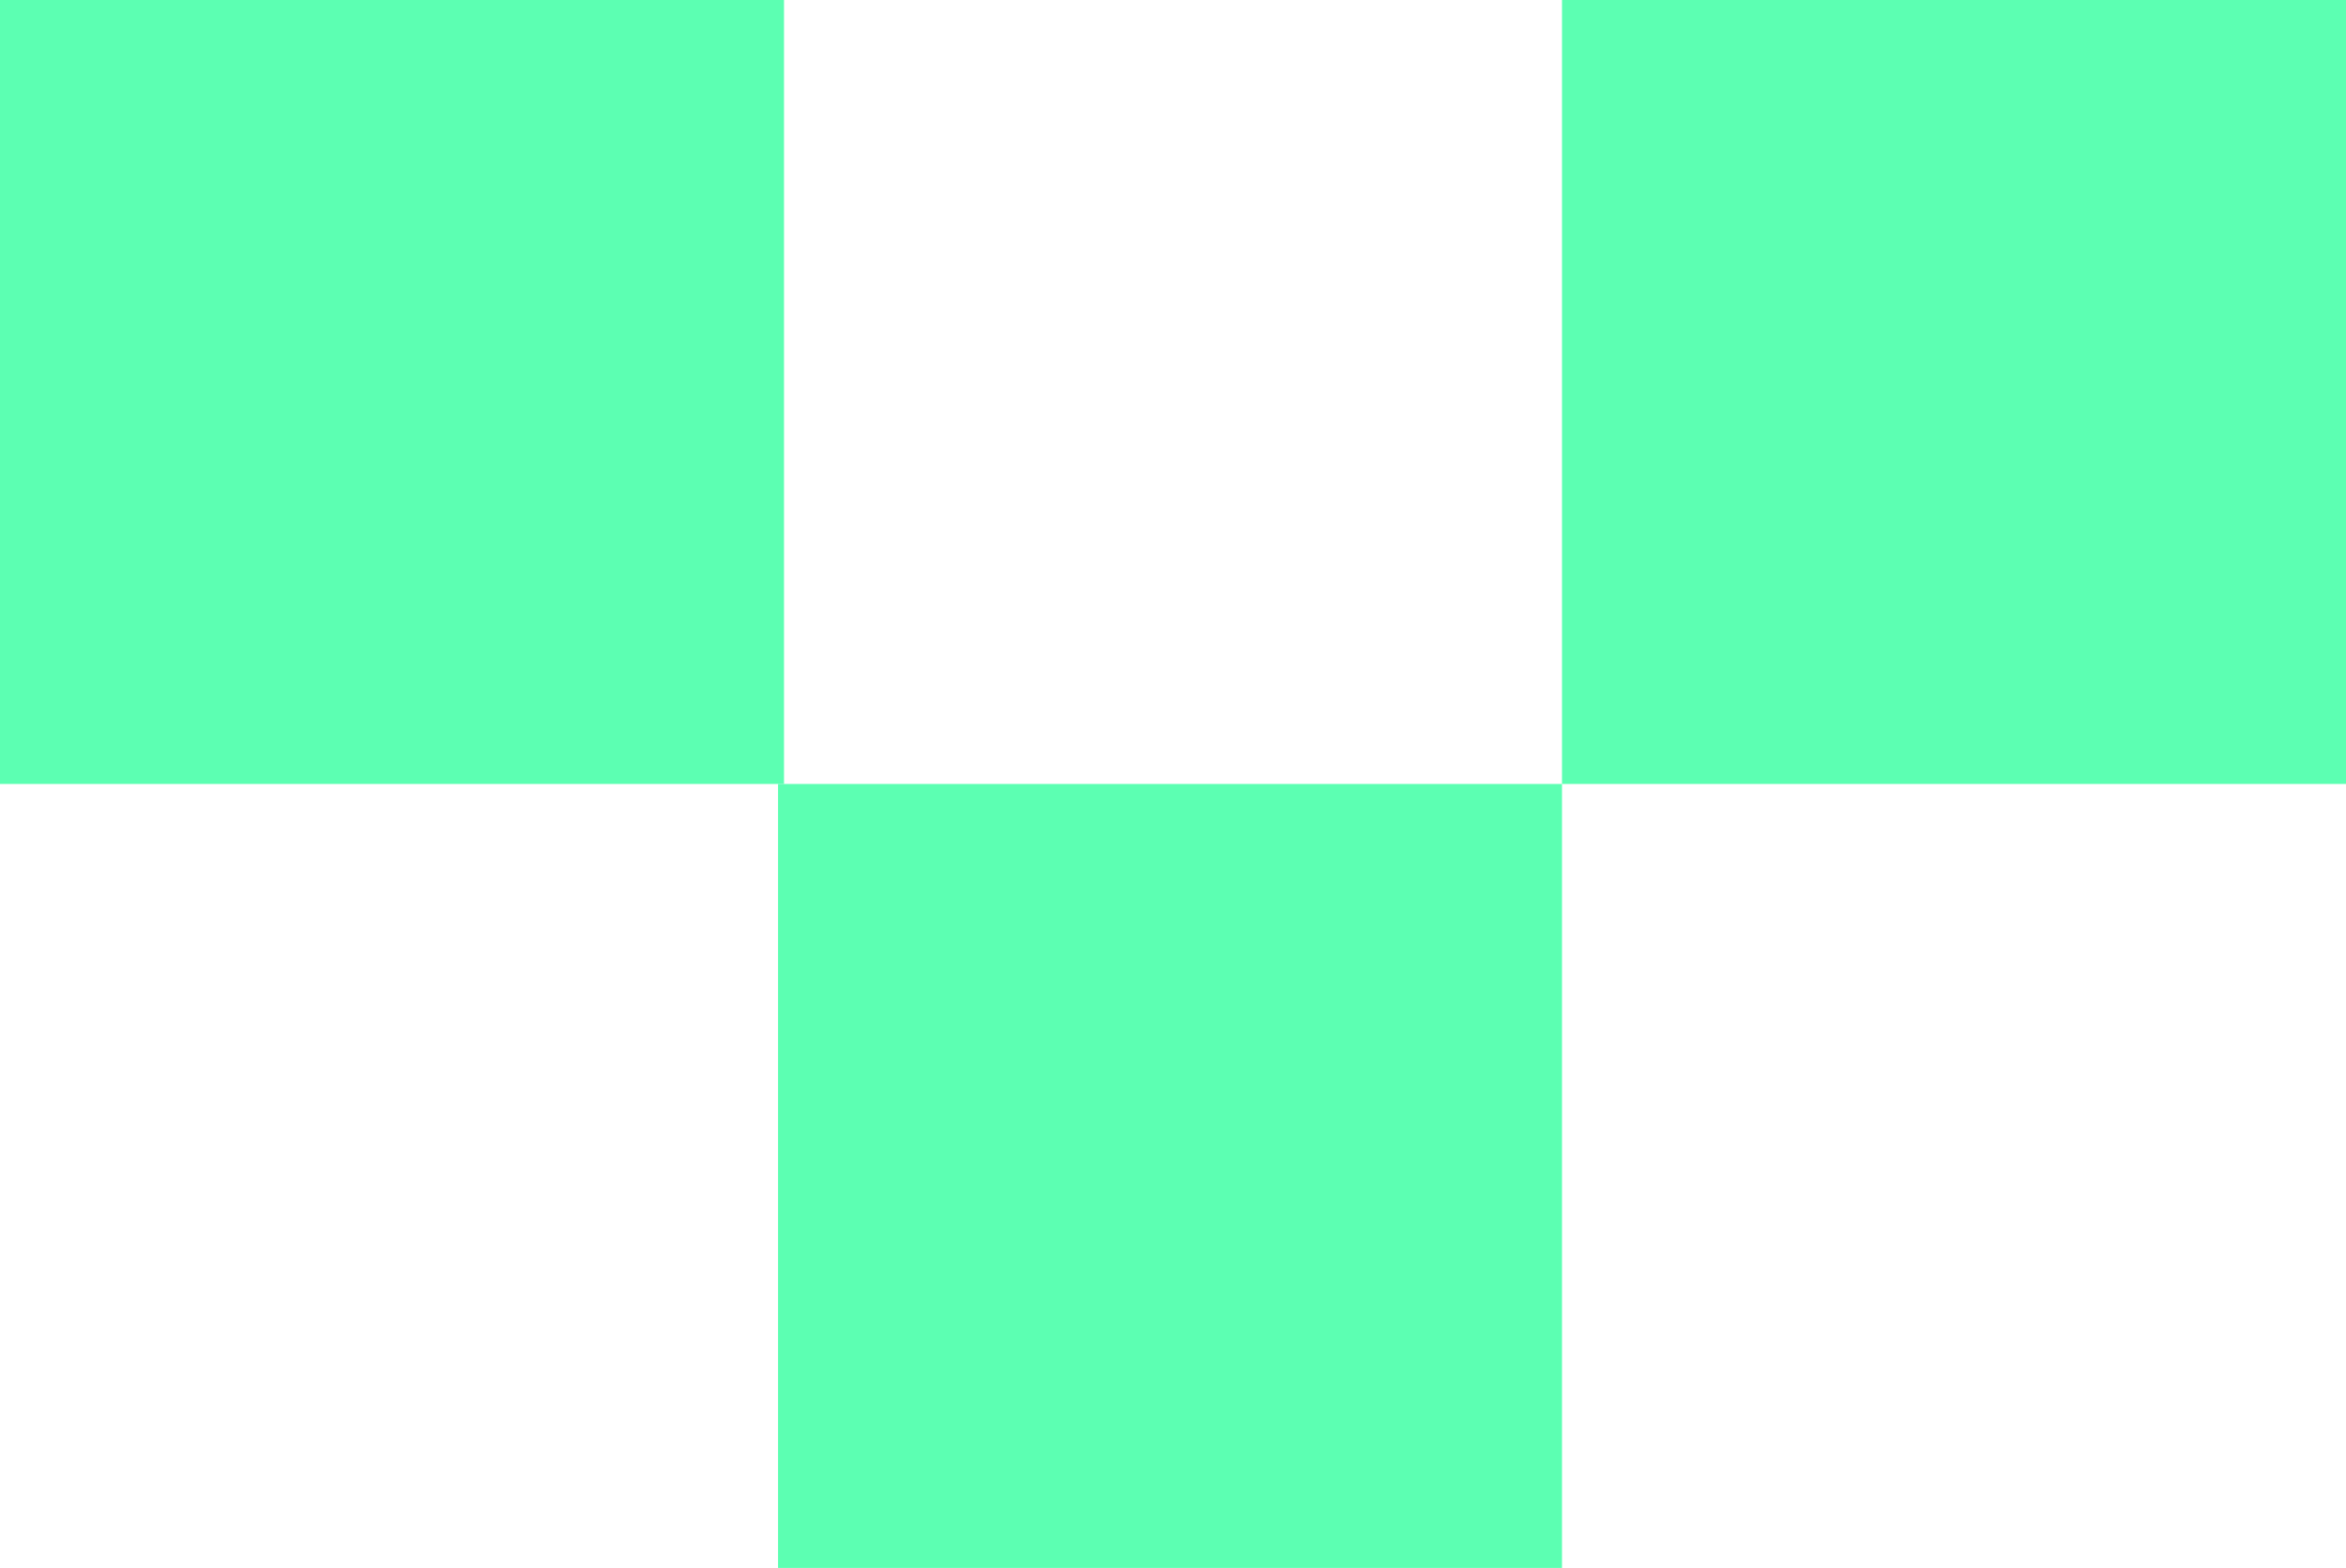
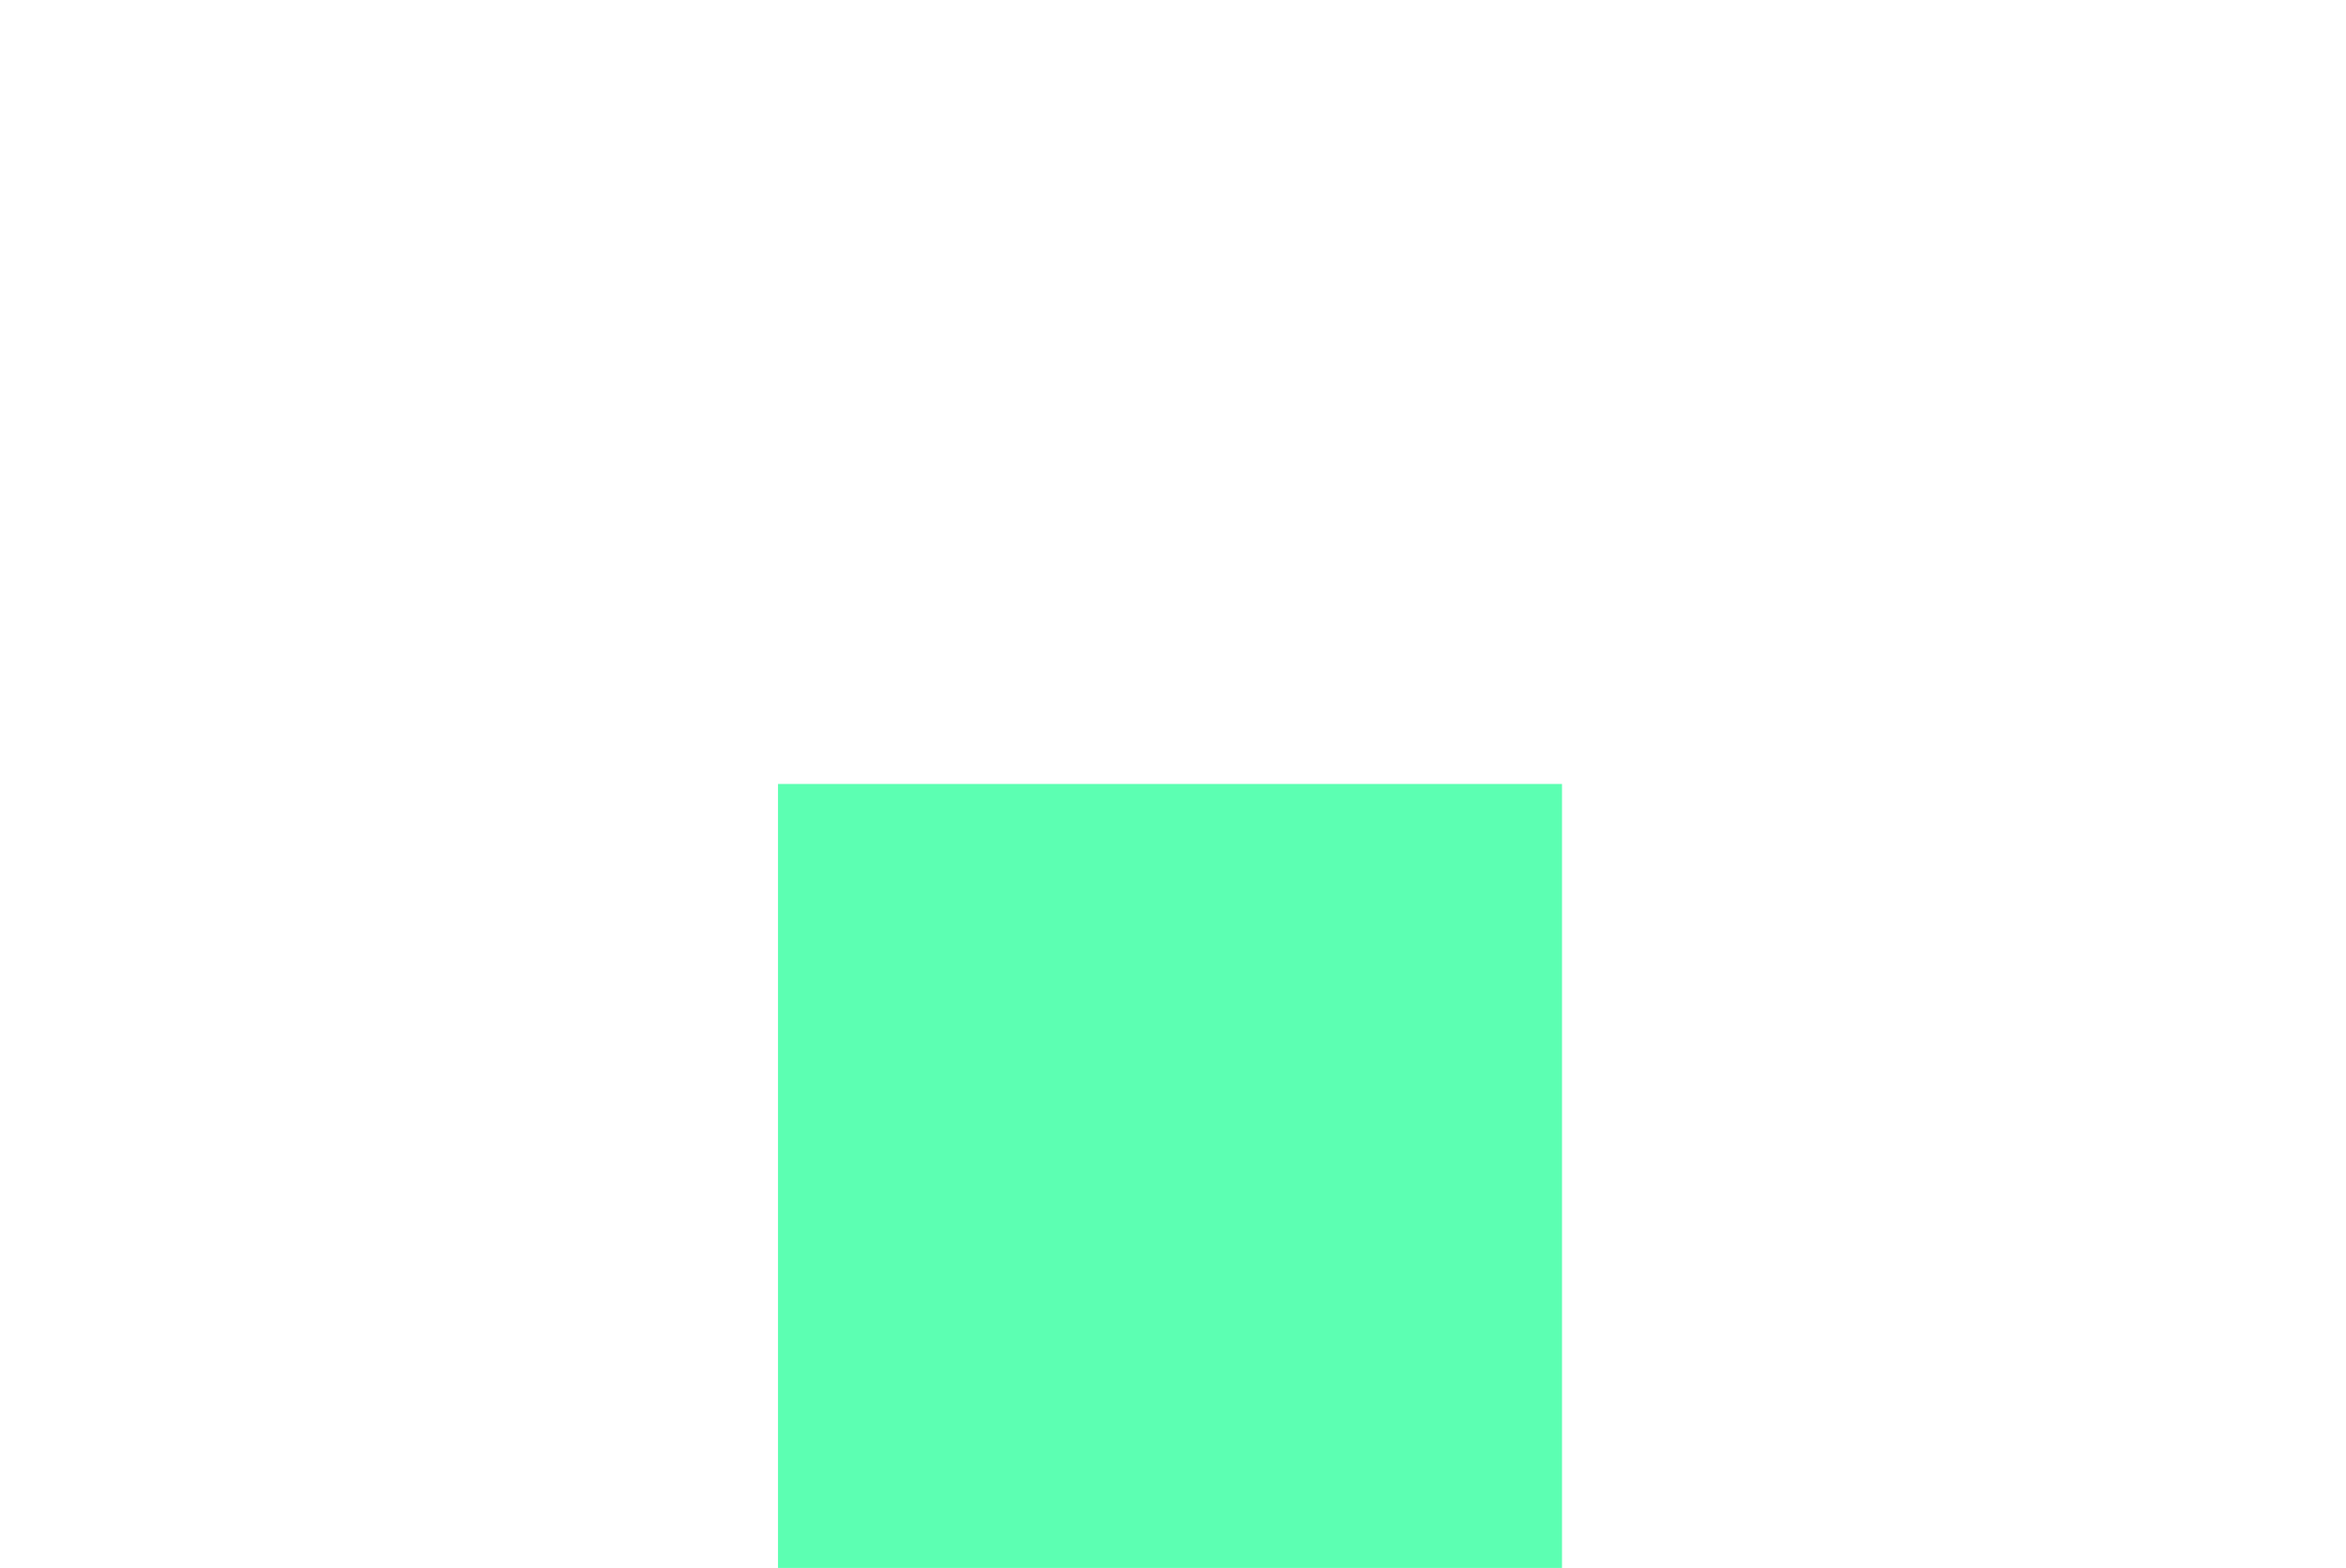
<svg xmlns="http://www.w3.org/2000/svg" width="392" height="262" viewBox="0 0 392 262" fill="none">
-   <rect width="131" height="131" fill="#5CFFB2" />
  <rect x="130" y="131" width="131" height="131" fill="#5CFFB2" />
-   <rect x="261" width="131" height="131" fill="#5CFFB2" />
</svg>